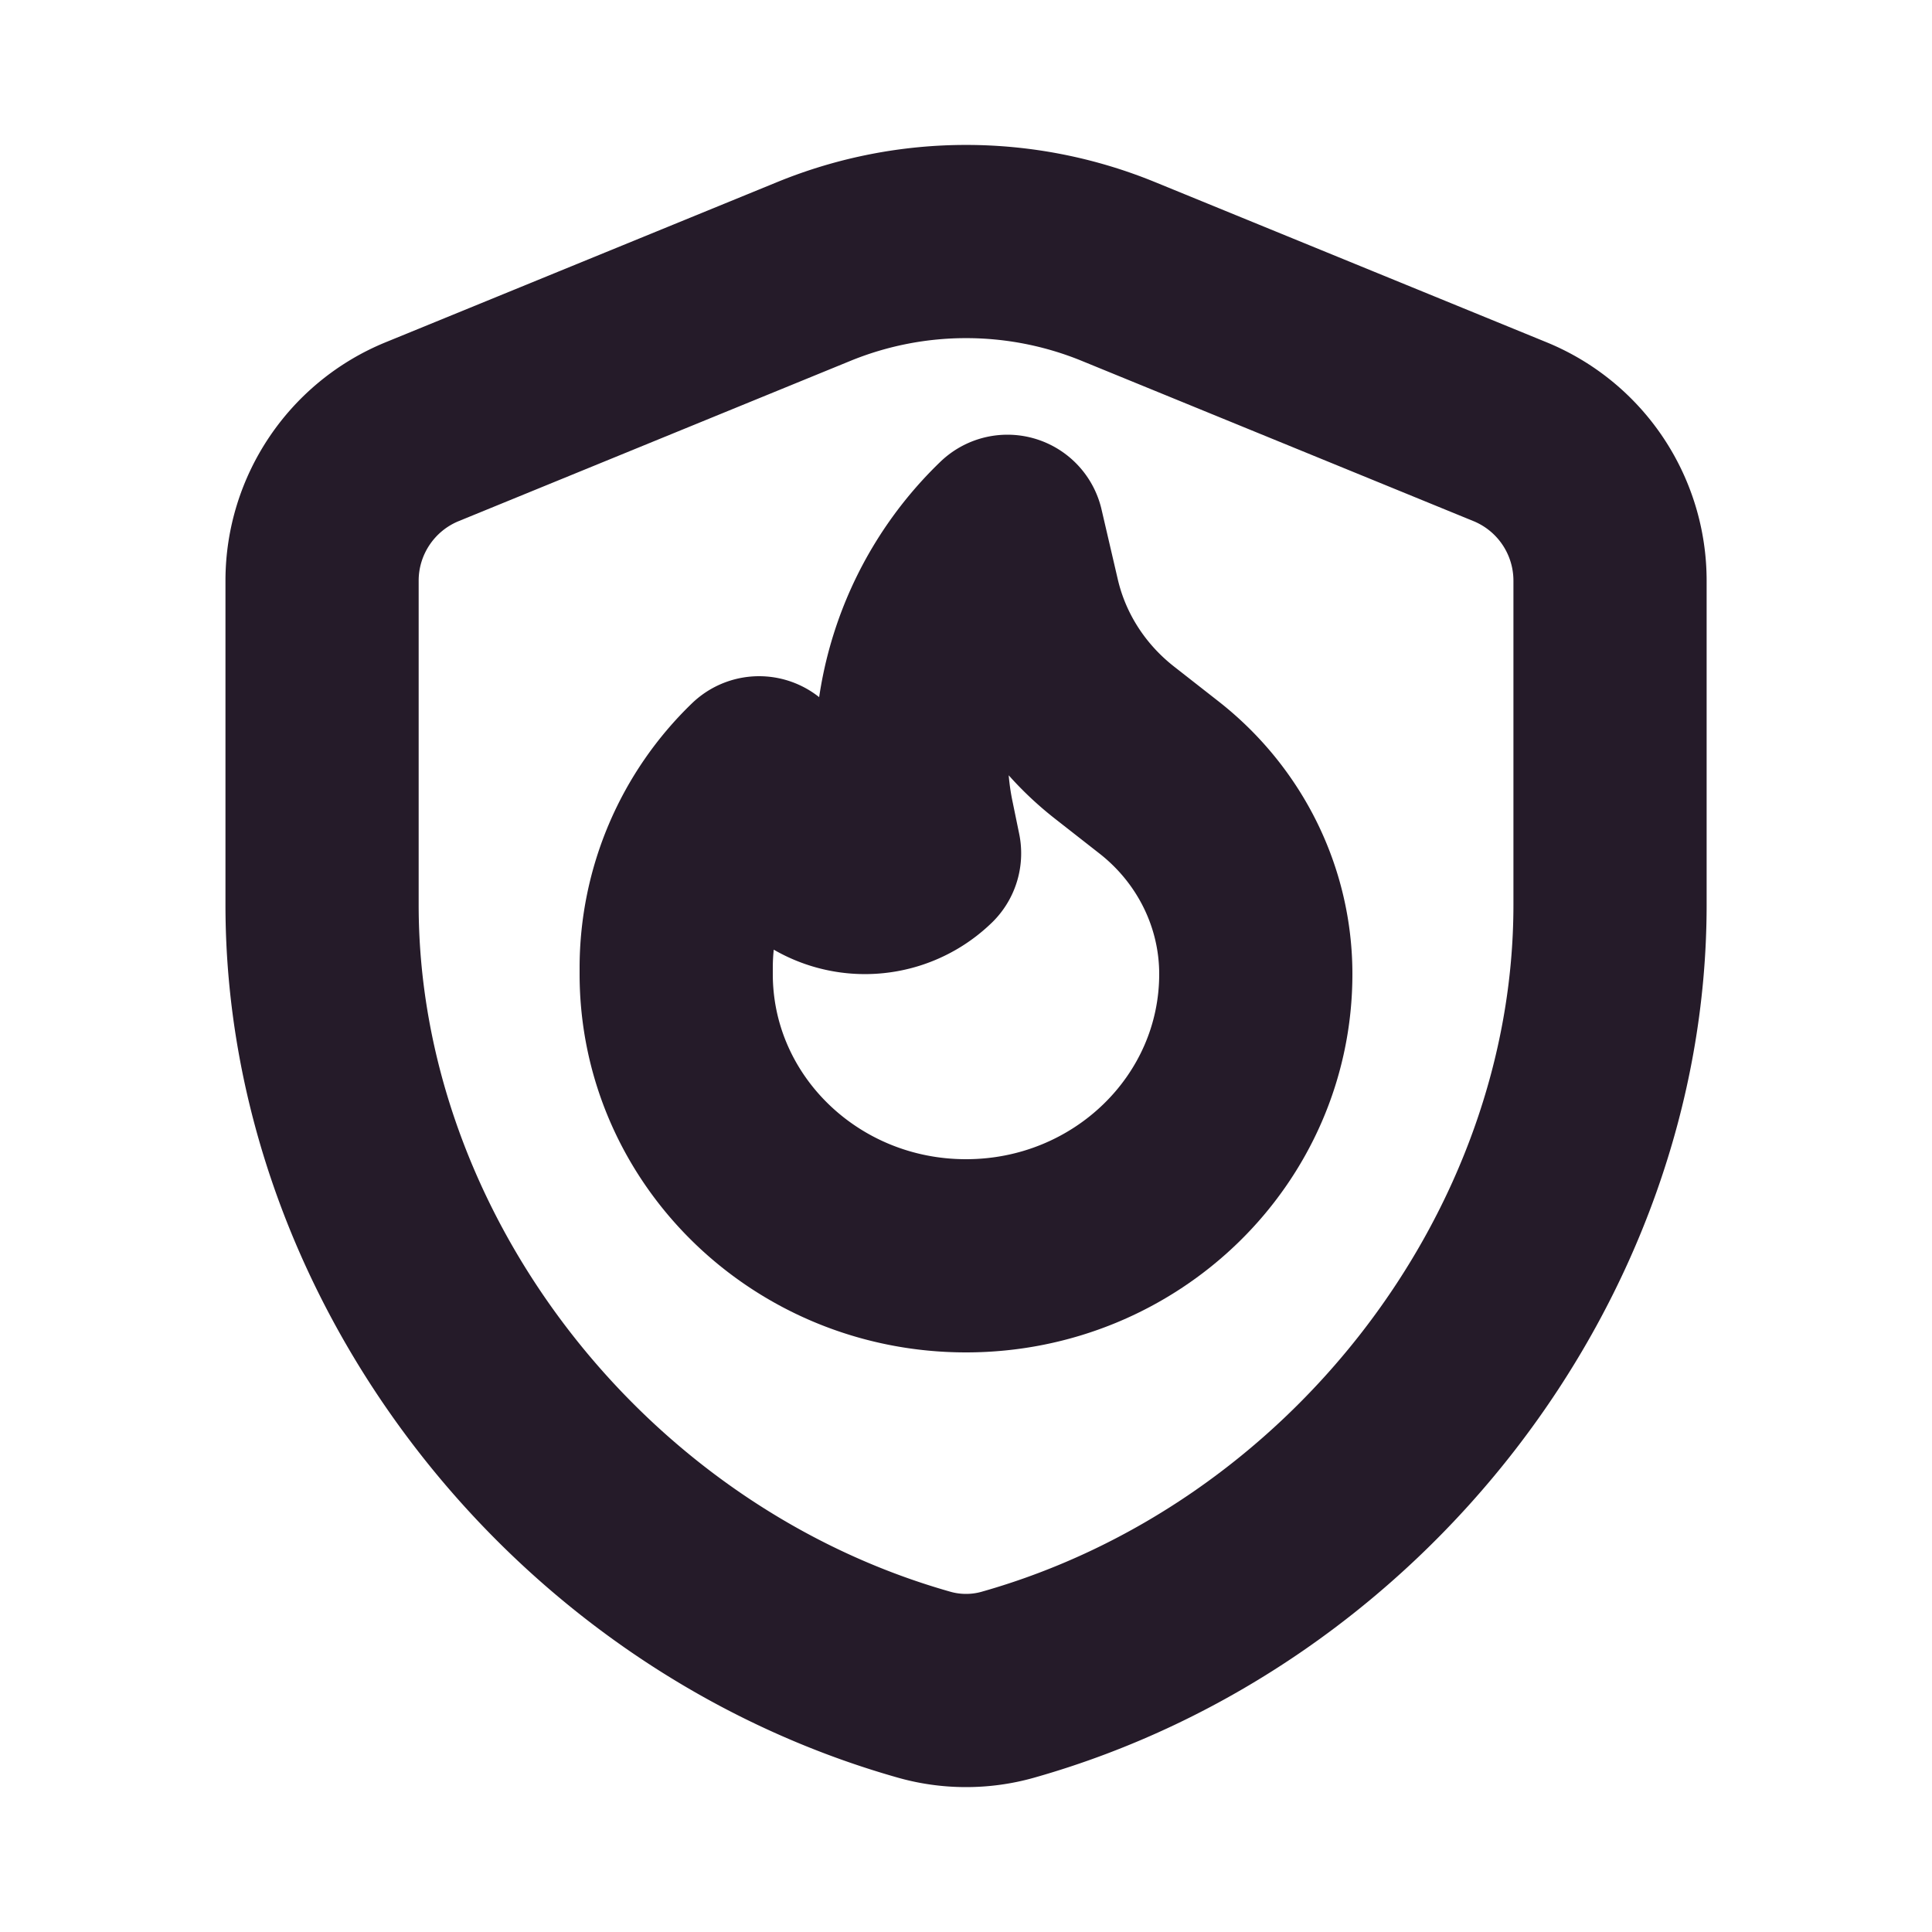
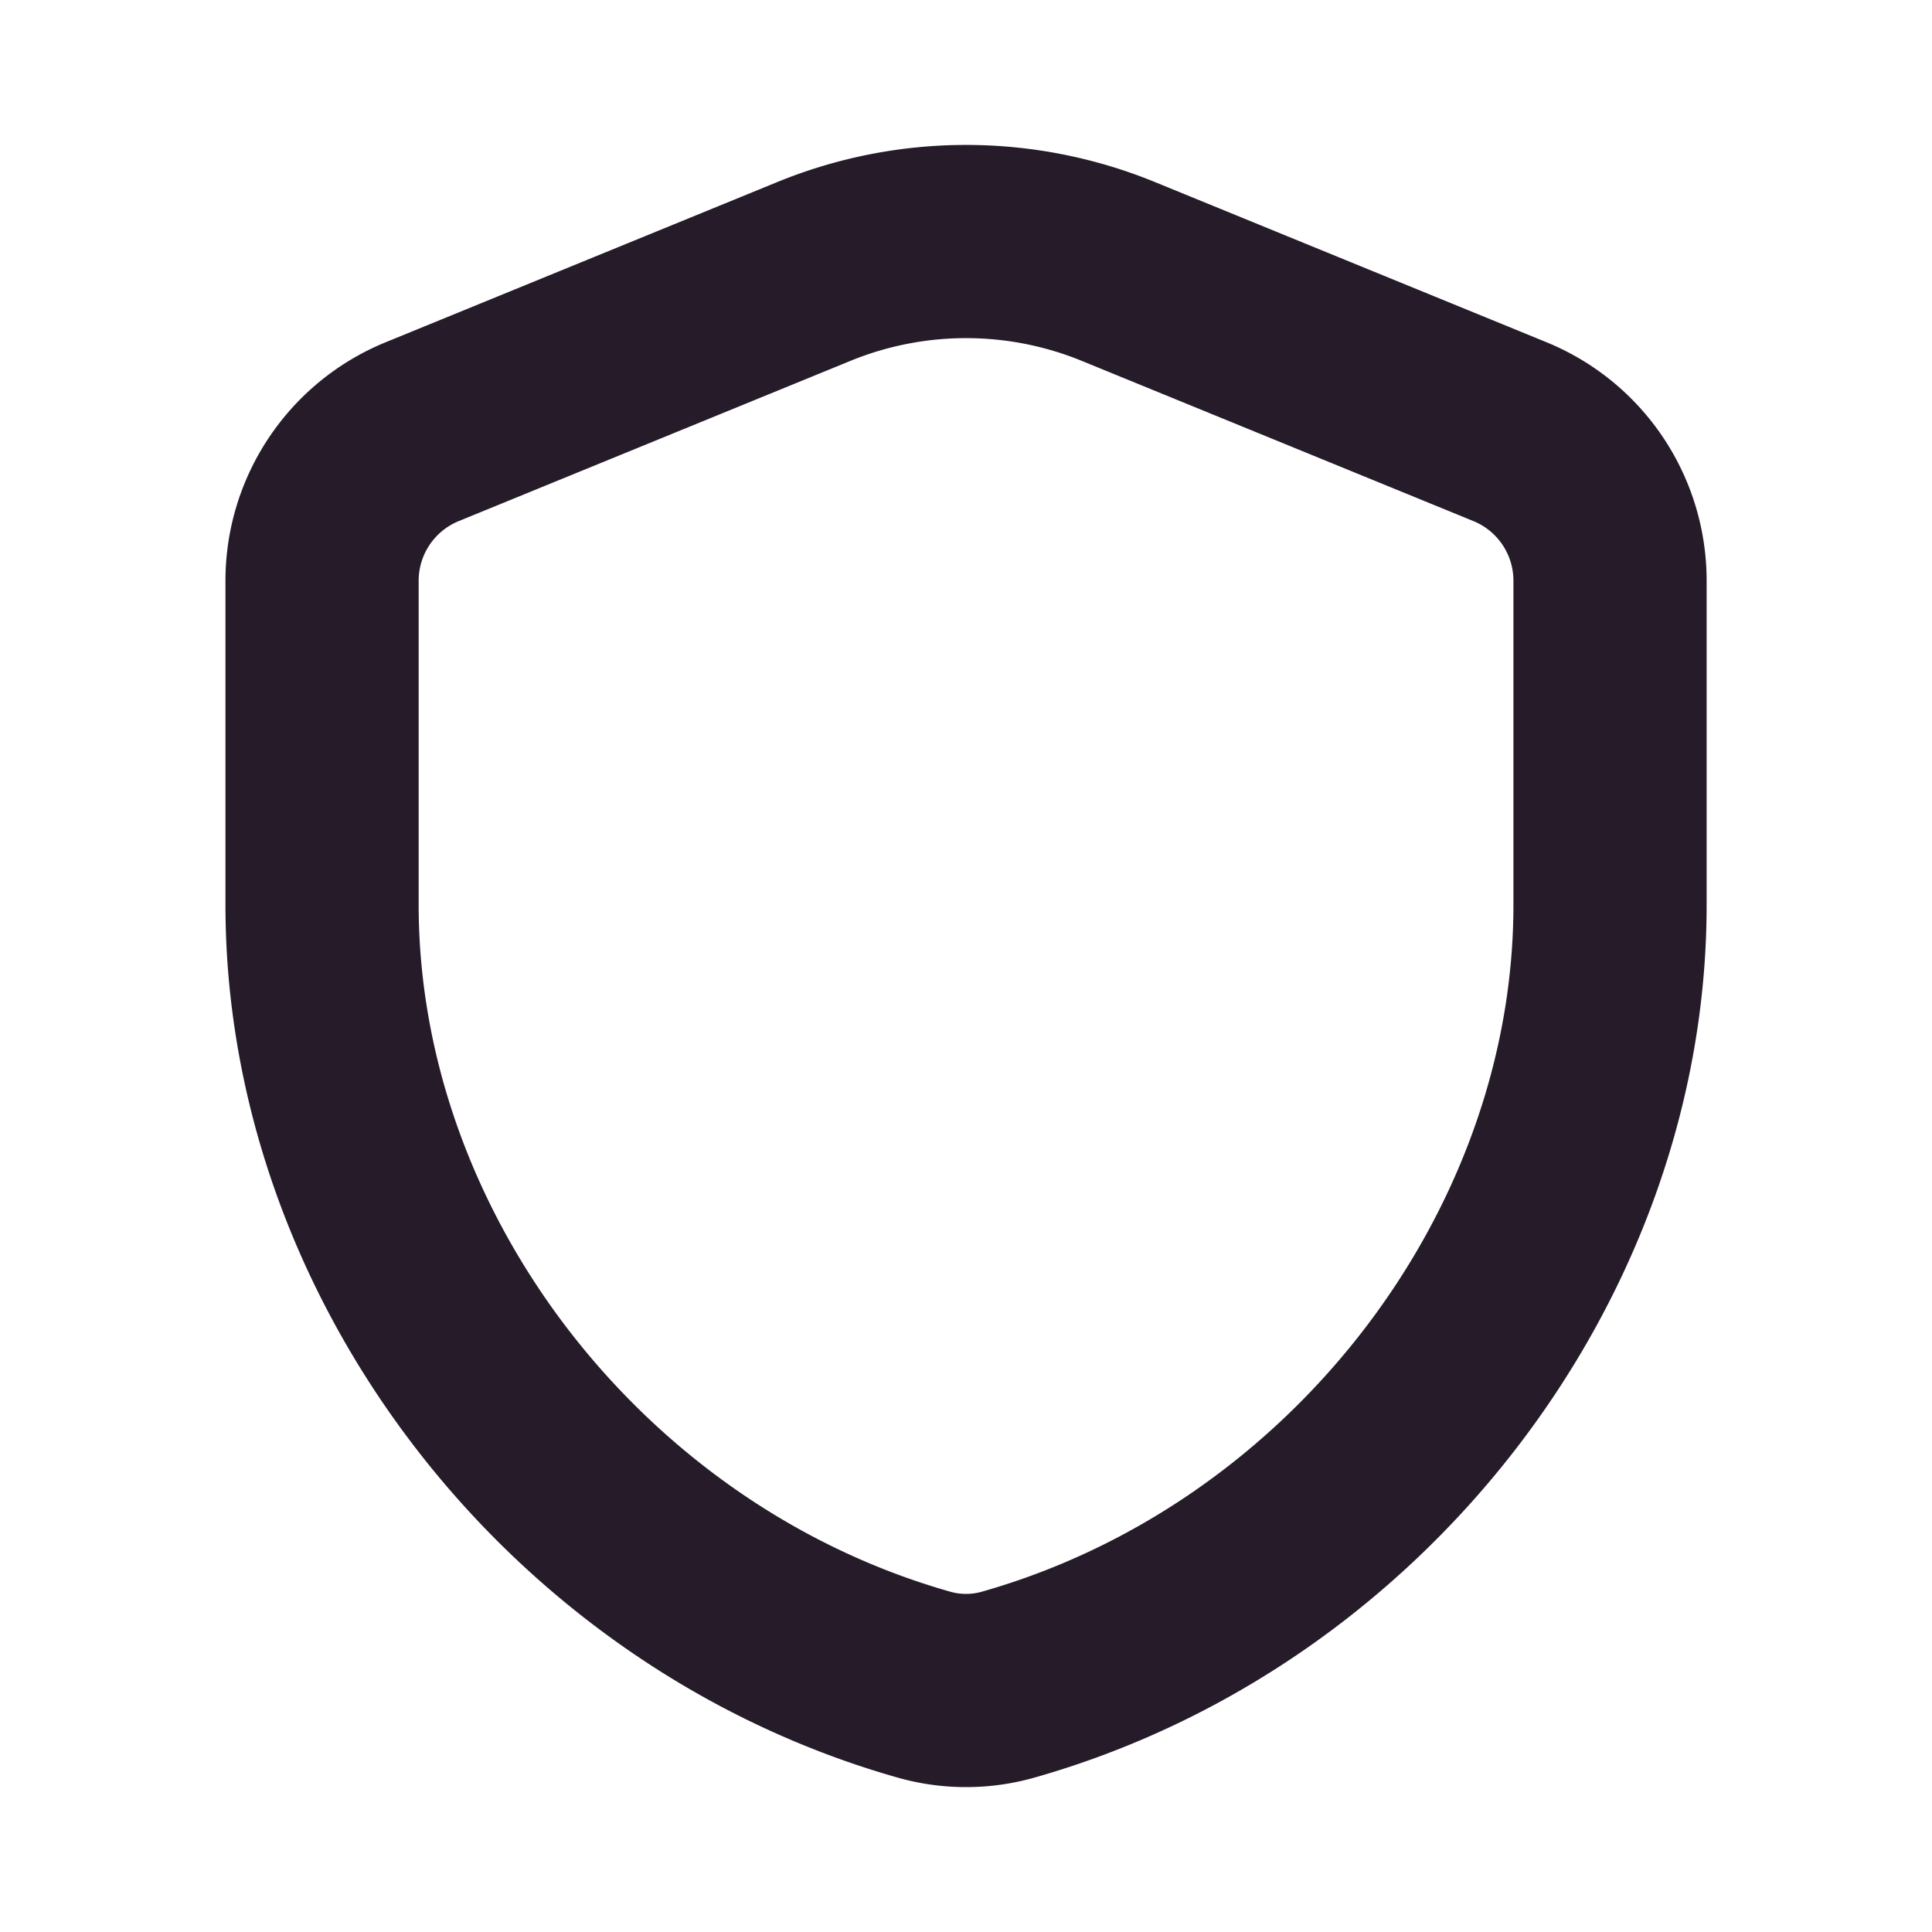
<svg xmlns="http://www.w3.org/2000/svg" width="20" height="20" fill="none" viewBox="0 0 20 20">
  <path stroke="#251B29" stroke-linecap="round" stroke-linejoin="round" stroke-width="2" d="M16.667 9.368c0 3.64-2.63 7.052-6.233 8.072-.282.08-.585.08-.867 0-3.602-1.02-6.233-4.432-6.233-8.072V6.011c0-.676.41-1.286 1.036-1.542l4.053-1.658a4.163 4.163 0 0 1 3.156 0l4.053 1.658a1.667 1.667 0 0 1 1.035 1.542v3.357Z" />
-   <path stroke="#251B29" stroke-linecap="round" stroke-linejoin="round" stroke-width="2" d="M9.571 8.834a.887.887 0 0 1-1.4-.22L7.858 8A2.806 2.806 0 0 0 7 10.012v.071C7 11.694 8.343 13 10 13s3-1.306 3-2.917c0-.79-.368-1.538-1.001-2.034l-.465-.364c-.471-.37-.8-.881-.935-1.454l-.17-.731a3.244 3.244 0 0 0-.93 2.983l.072.35Z" />
</svg>